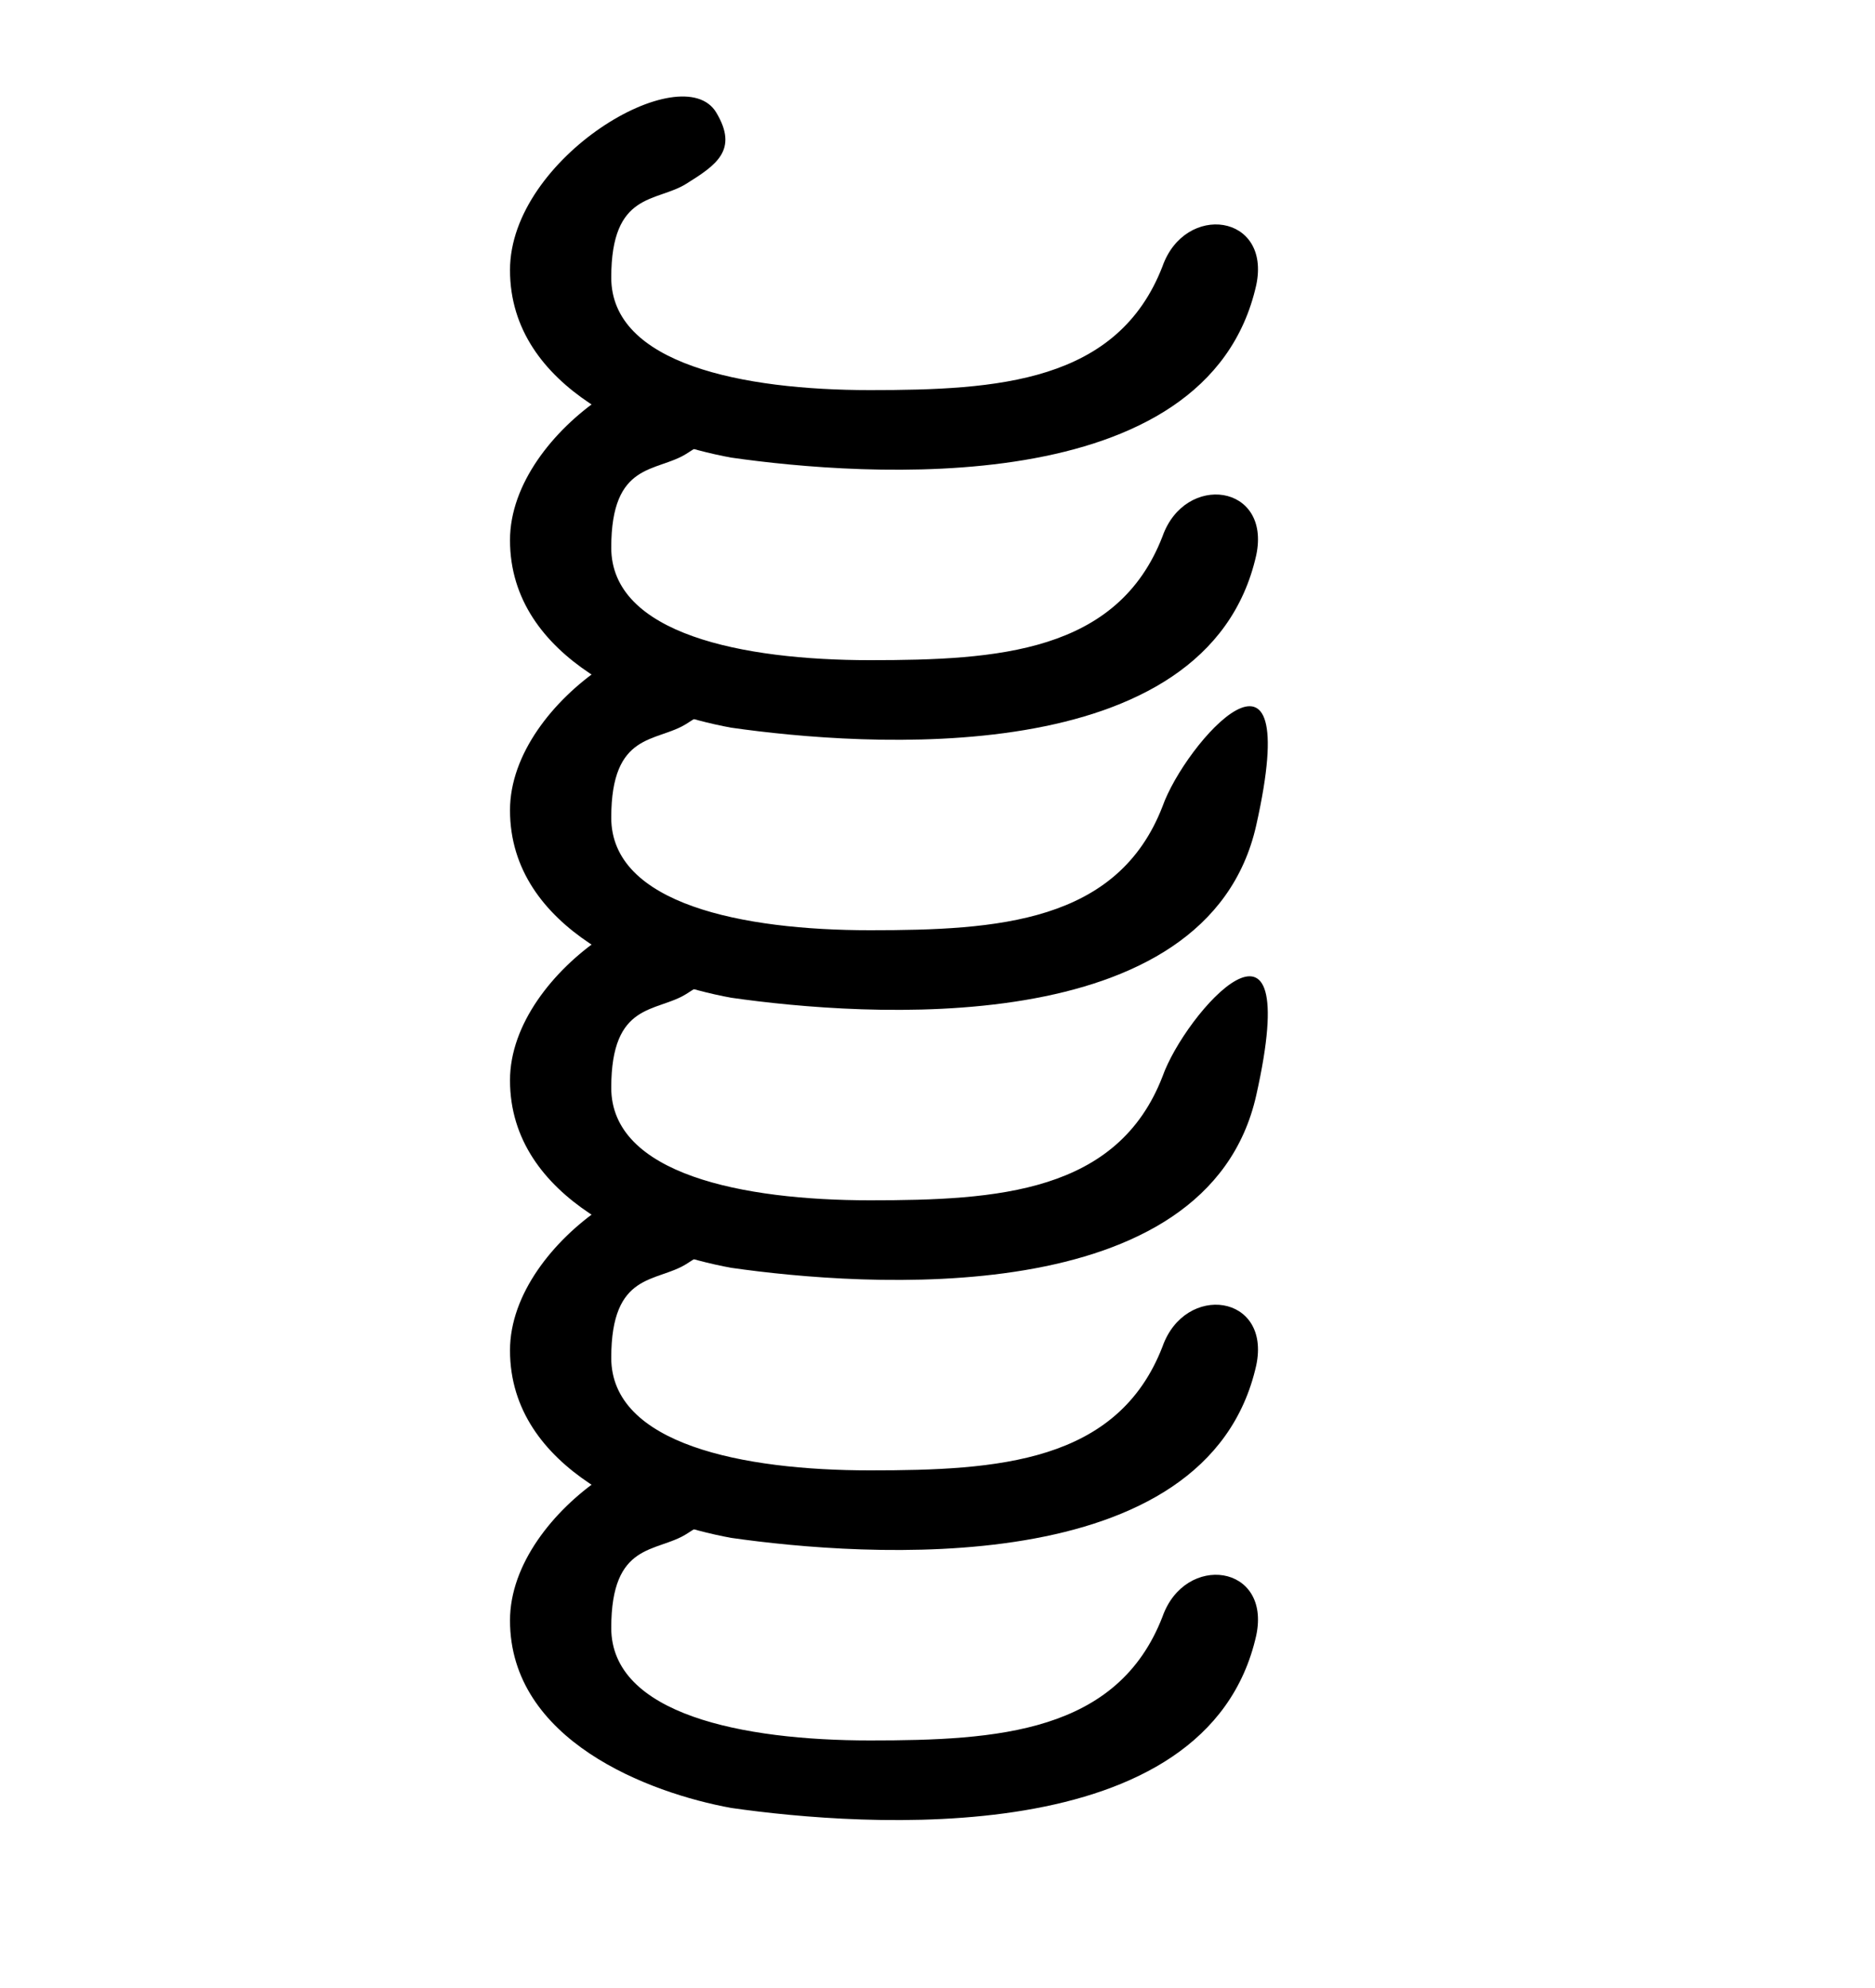
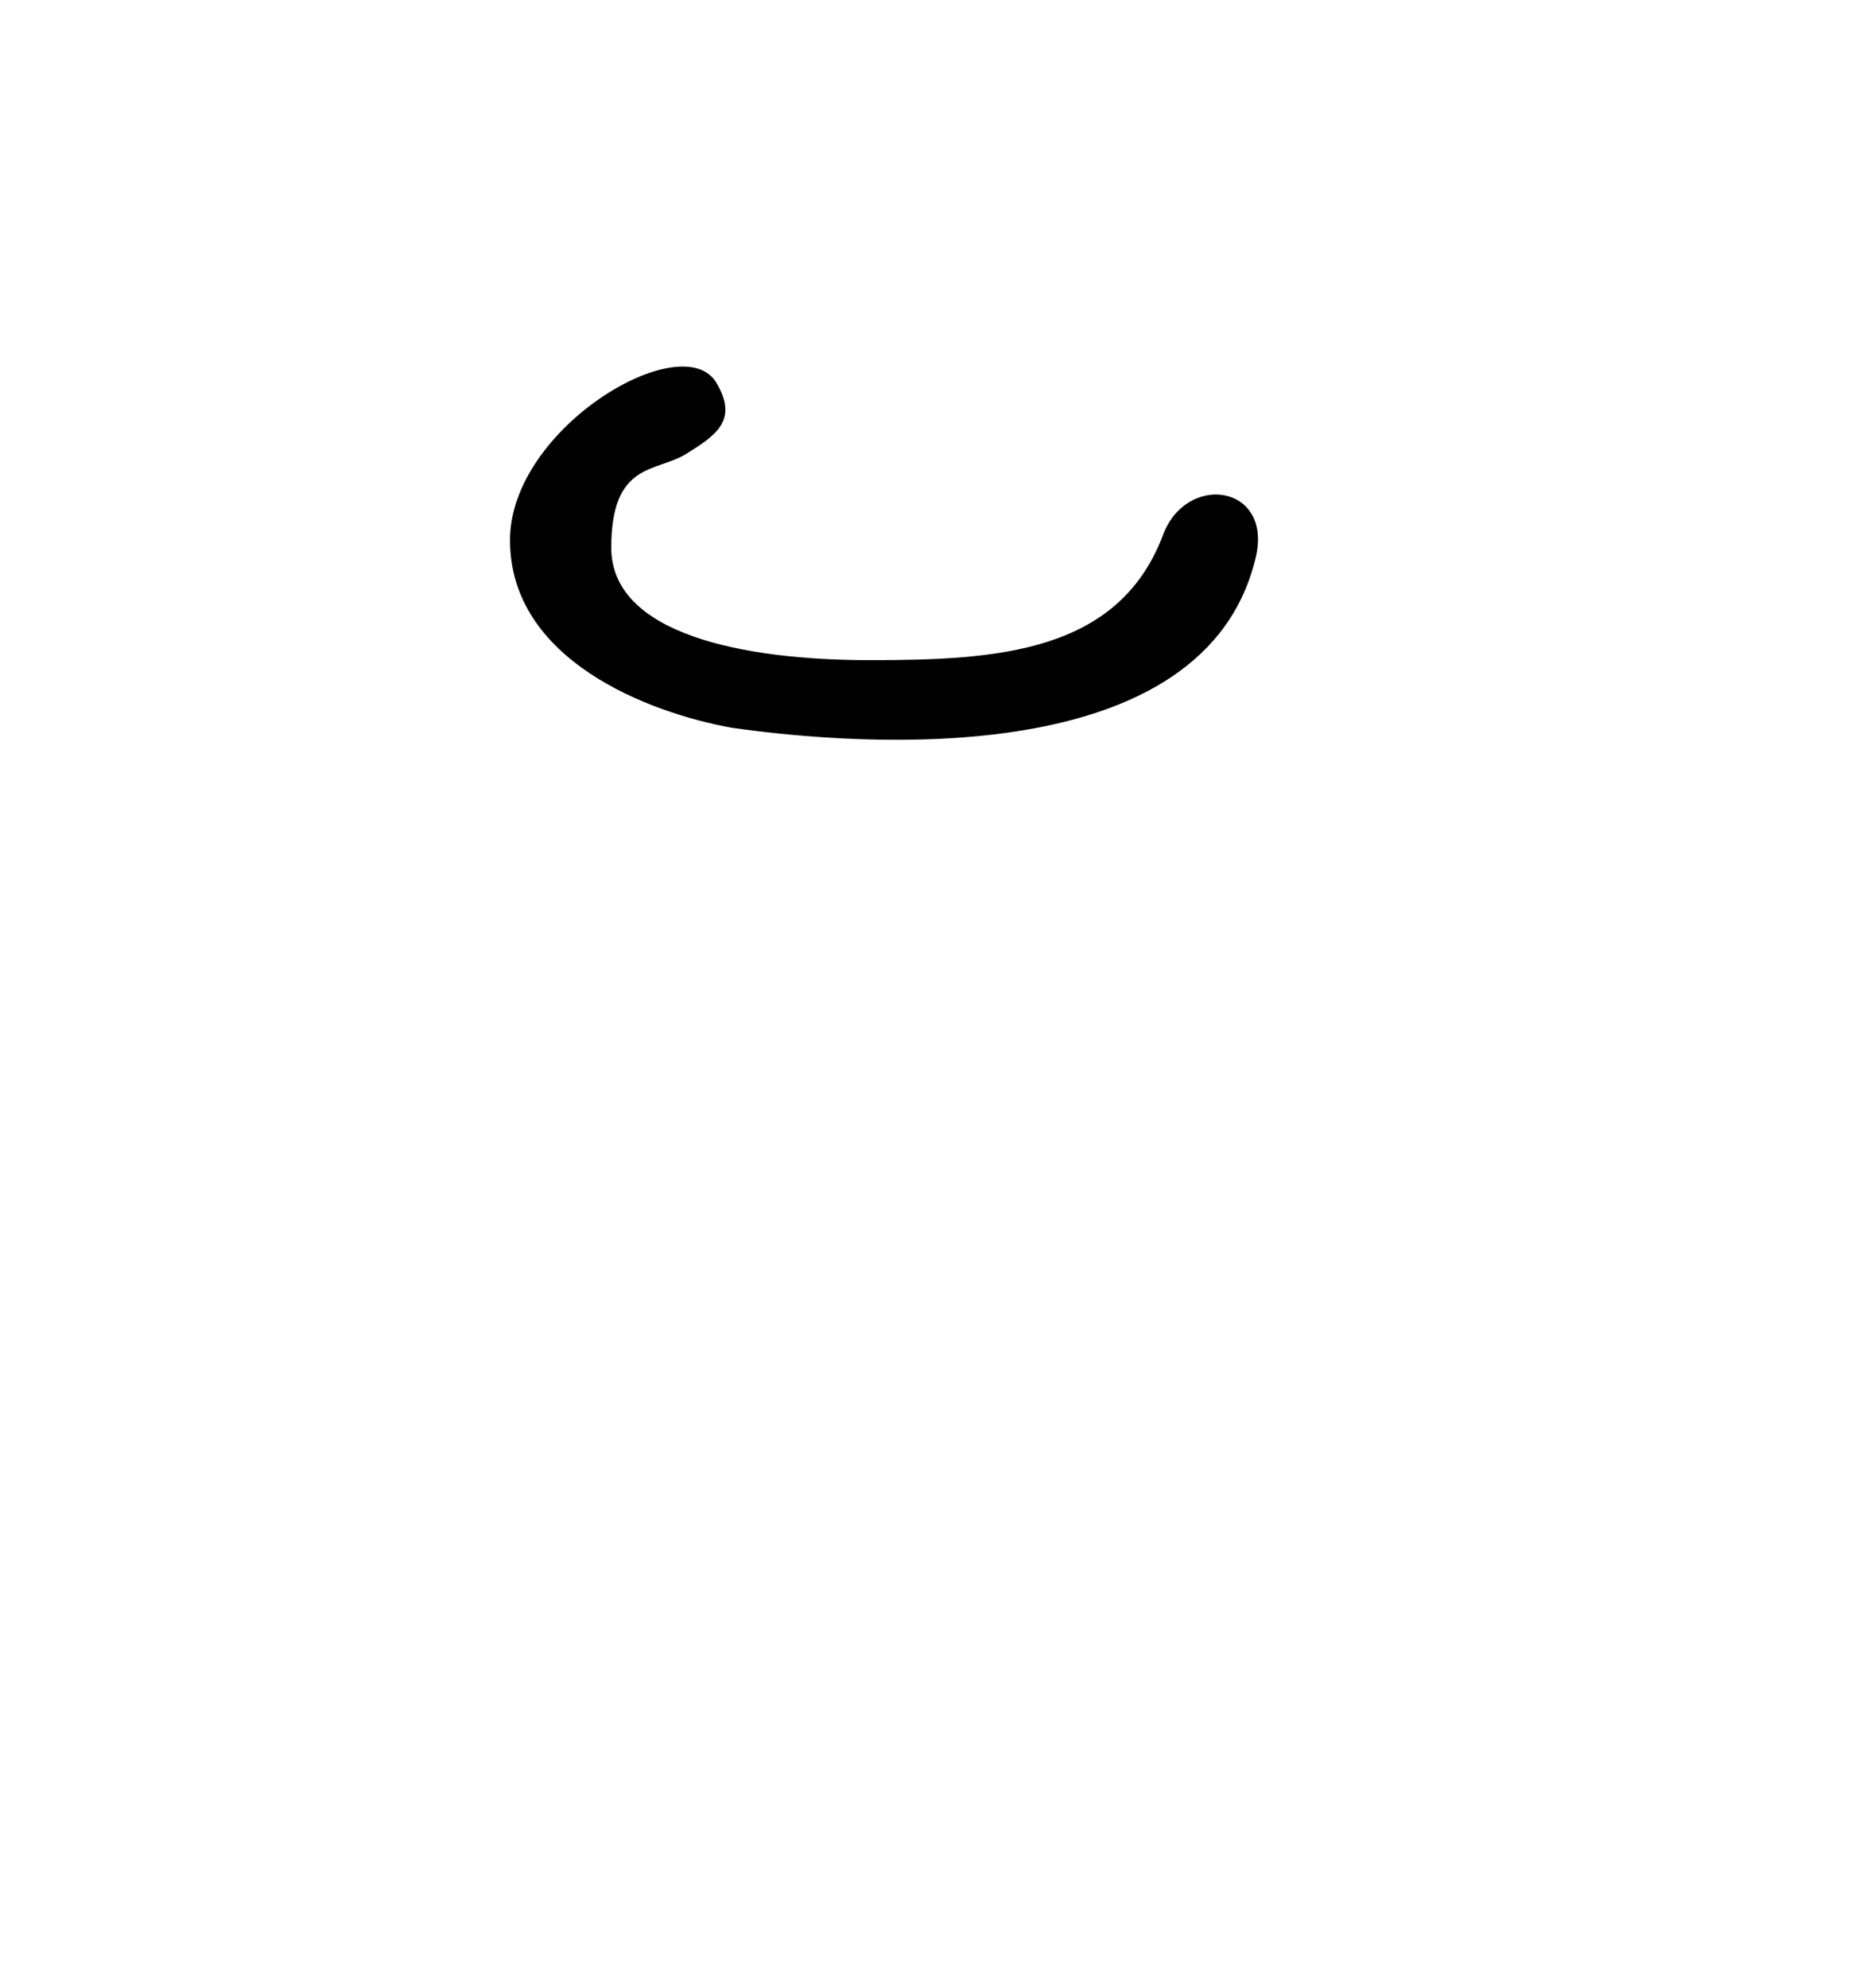
<svg xmlns="http://www.w3.org/2000/svg" viewBox="0 0 50 53">
-   <path d="M19.1 3c-.9-1.5-5.5 1.2-5.5 4.2 0 3.2 3.7 4.6 5.9 5 3.5.5 12.7 1.2 14-4.6.4-1.9-1.9-2.2-2.5-.5-1.2 3.1-4.4 3.3-7.8 3.3s-6.9-.7-6.9-3 1.2-2 2-2.5 1.4-.9.8-1.9Z" />
  <path d="M19.1 10.2c-.9-1.5-5.5 1.2-5.5 4.2 0 3.2 3.7 4.6 5.9 5 3.5.5 12.7 1.2 14-4.6.4-1.9-1.9-2.2-2.5-.5-1.2 3.1-4.4 3.3-7.8 3.3s-6.9-.7-6.9-3 1.2-2 2-2.5 1.4-.9.8-1.9Z" />
-   <path d="M19.1 17.4c-.9-1.5-5.5 1.2-5.5 4.2 0 3.2 3.7 4.6 5.9 5 3.5.5 12.7 1.2 14-4.6s-1.9-2.2-2.5-.5c-1.2 3.1-4.4 3.3-7.8 3.3s-6.9-.7-6.9-3 1.2-2 2-2.5 1.4-.9.8-1.9Z" />
-   <path d="M19.1 24.6c-.9-1.5-5.5 1.2-5.5 4.2 0 3.2 3.7 4.6 5.9 5 3.5.5 12.7 1.2 14-4.6s-1.9-2.2-2.5-.5c-1.2 3.1-4.4 3.3-7.8 3.3s-6.9-.7-6.9-3 1.2-2 2-2.5 1.4-.9.8-1.9Z" />
-   <path d="M19.1 31.8c-.9-1.5-5.5 1.2-5.5 4.2 0 3.2 3.7 4.6 5.9 5 3.5.5 12.7 1.2 14-4.6.4-1.9-1.9-2.2-2.5-.5-1.2 3.1-4.4 3.3-7.8 3.3s-6.9-.7-6.9-3 1.2-2 2-2.5 1.4-.9.8-1.9Z" />
-   <path d="M19.1 39c-.9-1.5-5.5 1.2-5.5 4.2 0 3.2 3.7 4.6 5.9 5 3.5.5 12.7 1.2 14-4.6.4-1.9-1.9-2.2-2.5-.5-1.2 3.1-4.4 3.3-7.8 3.3s-6.9-.7-6.9-3 1.2-2 2-2.5 1.4-.9.8-1.9Z" />
</svg>